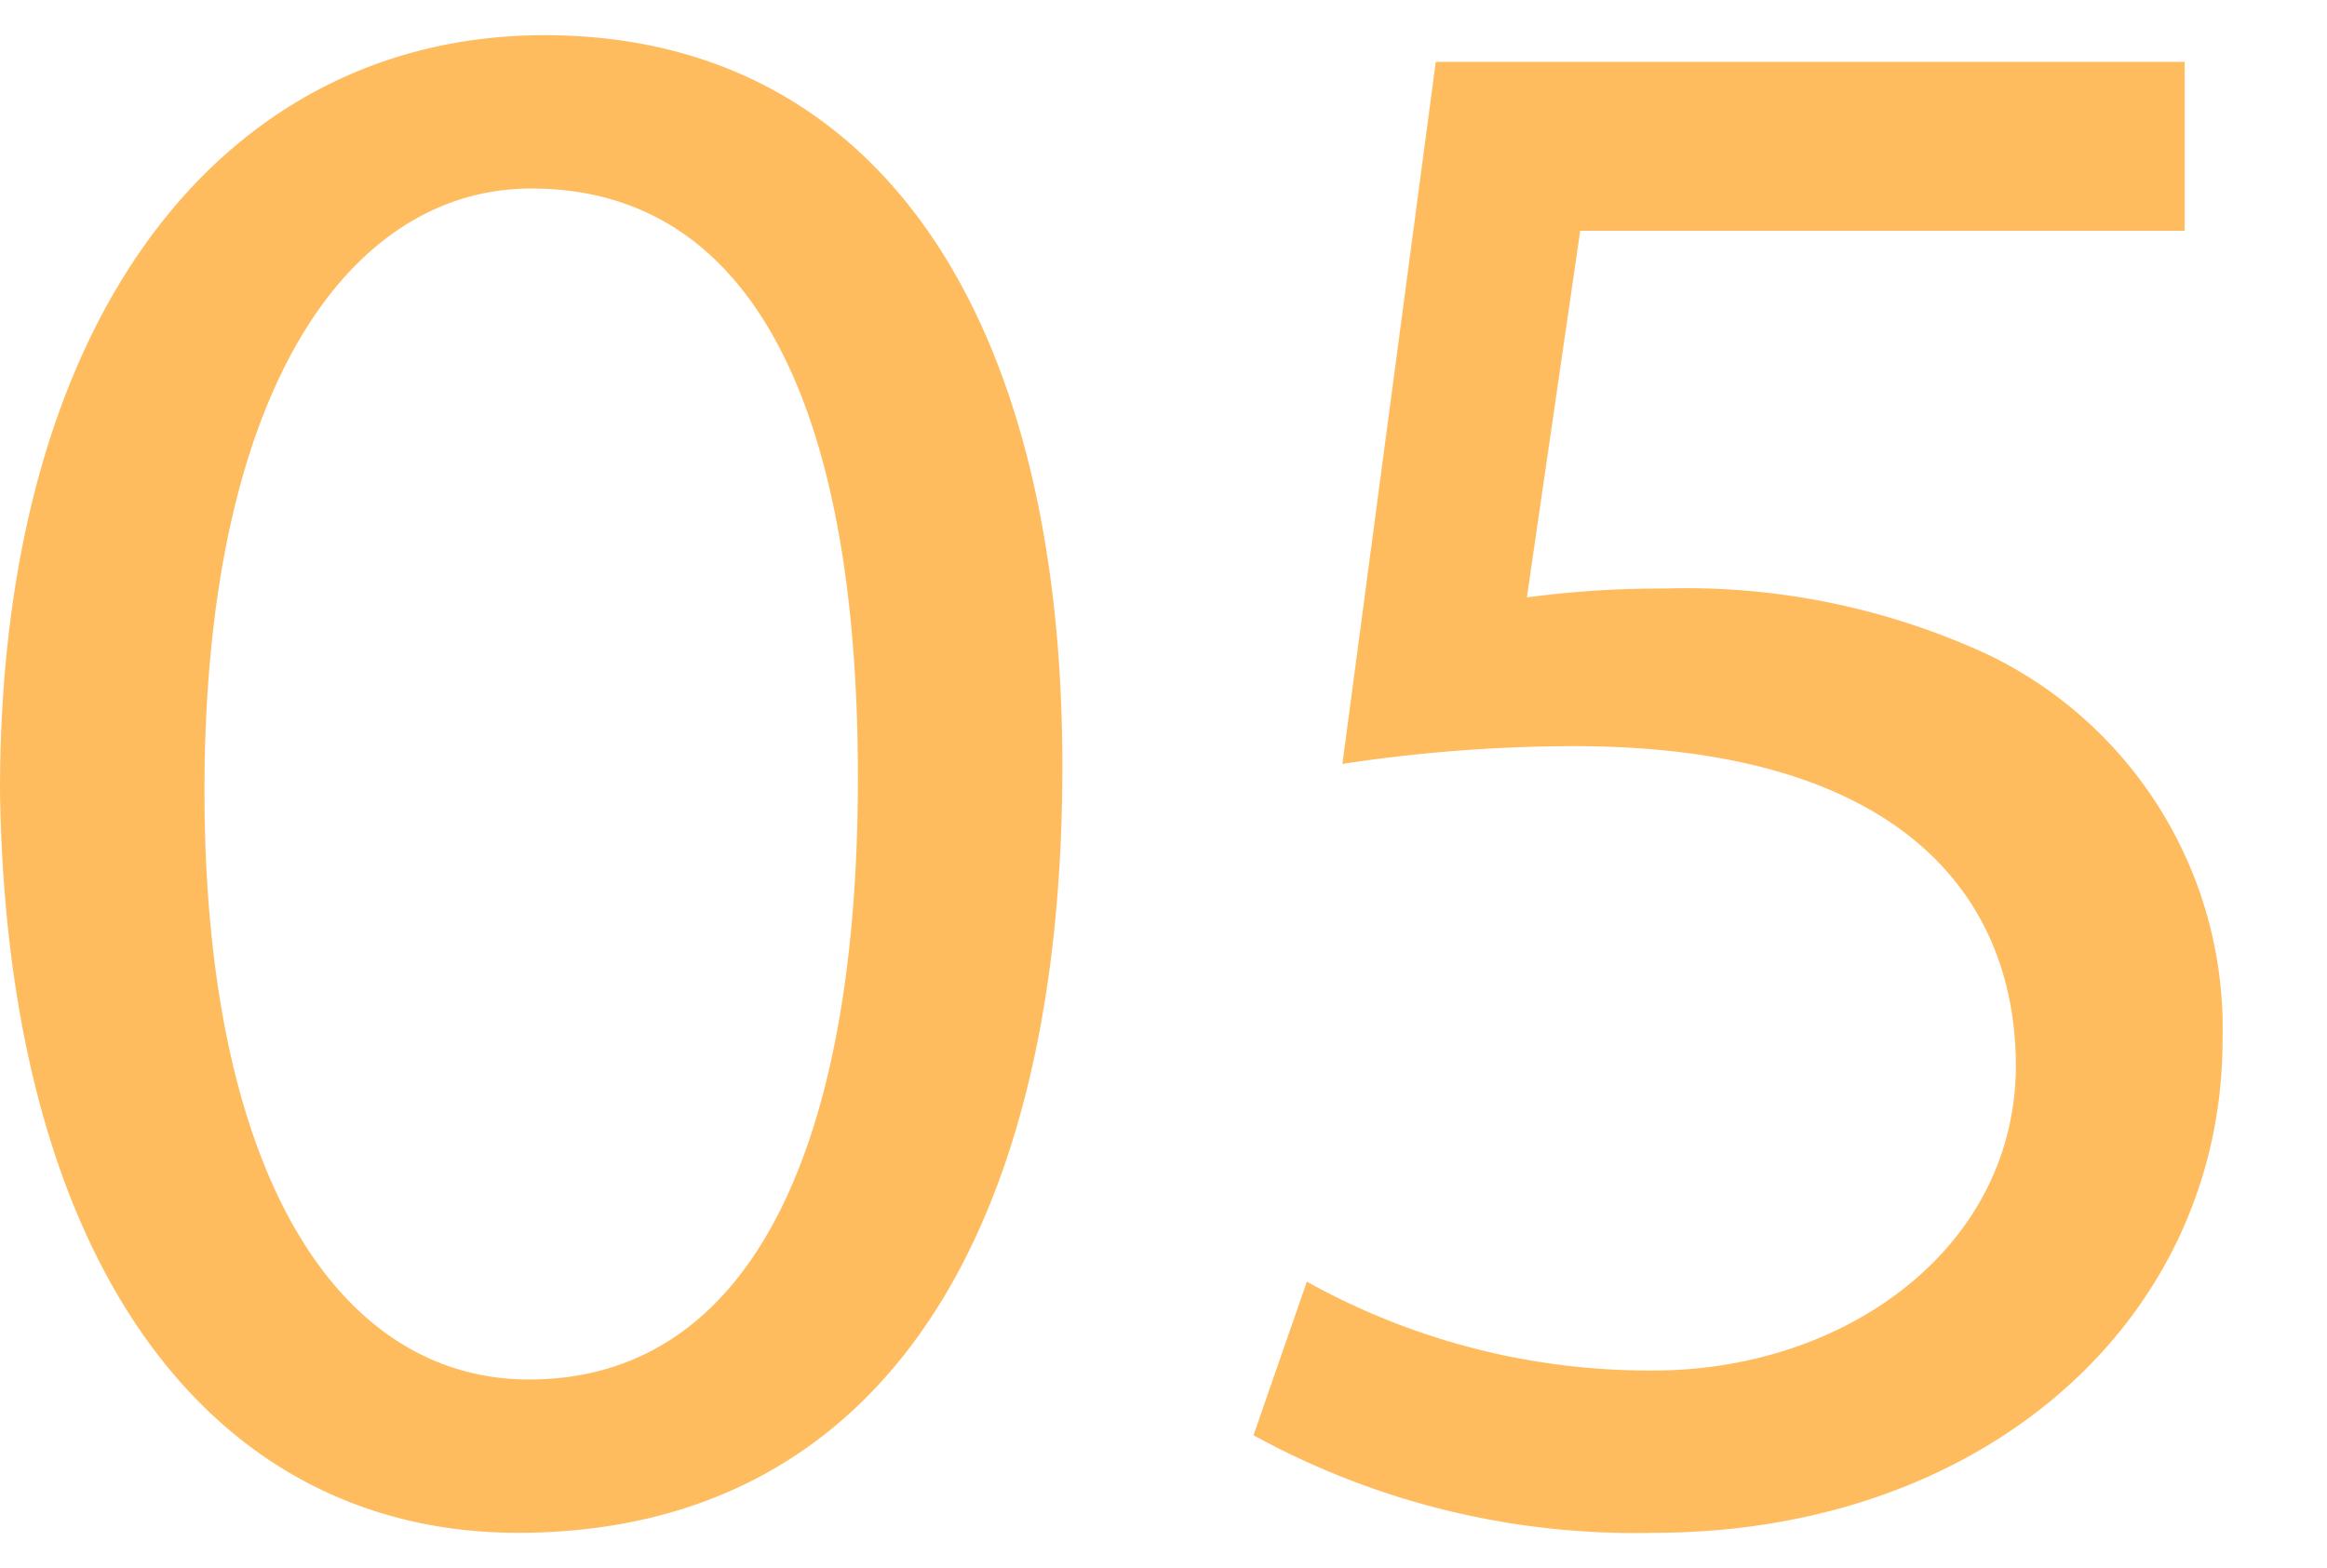
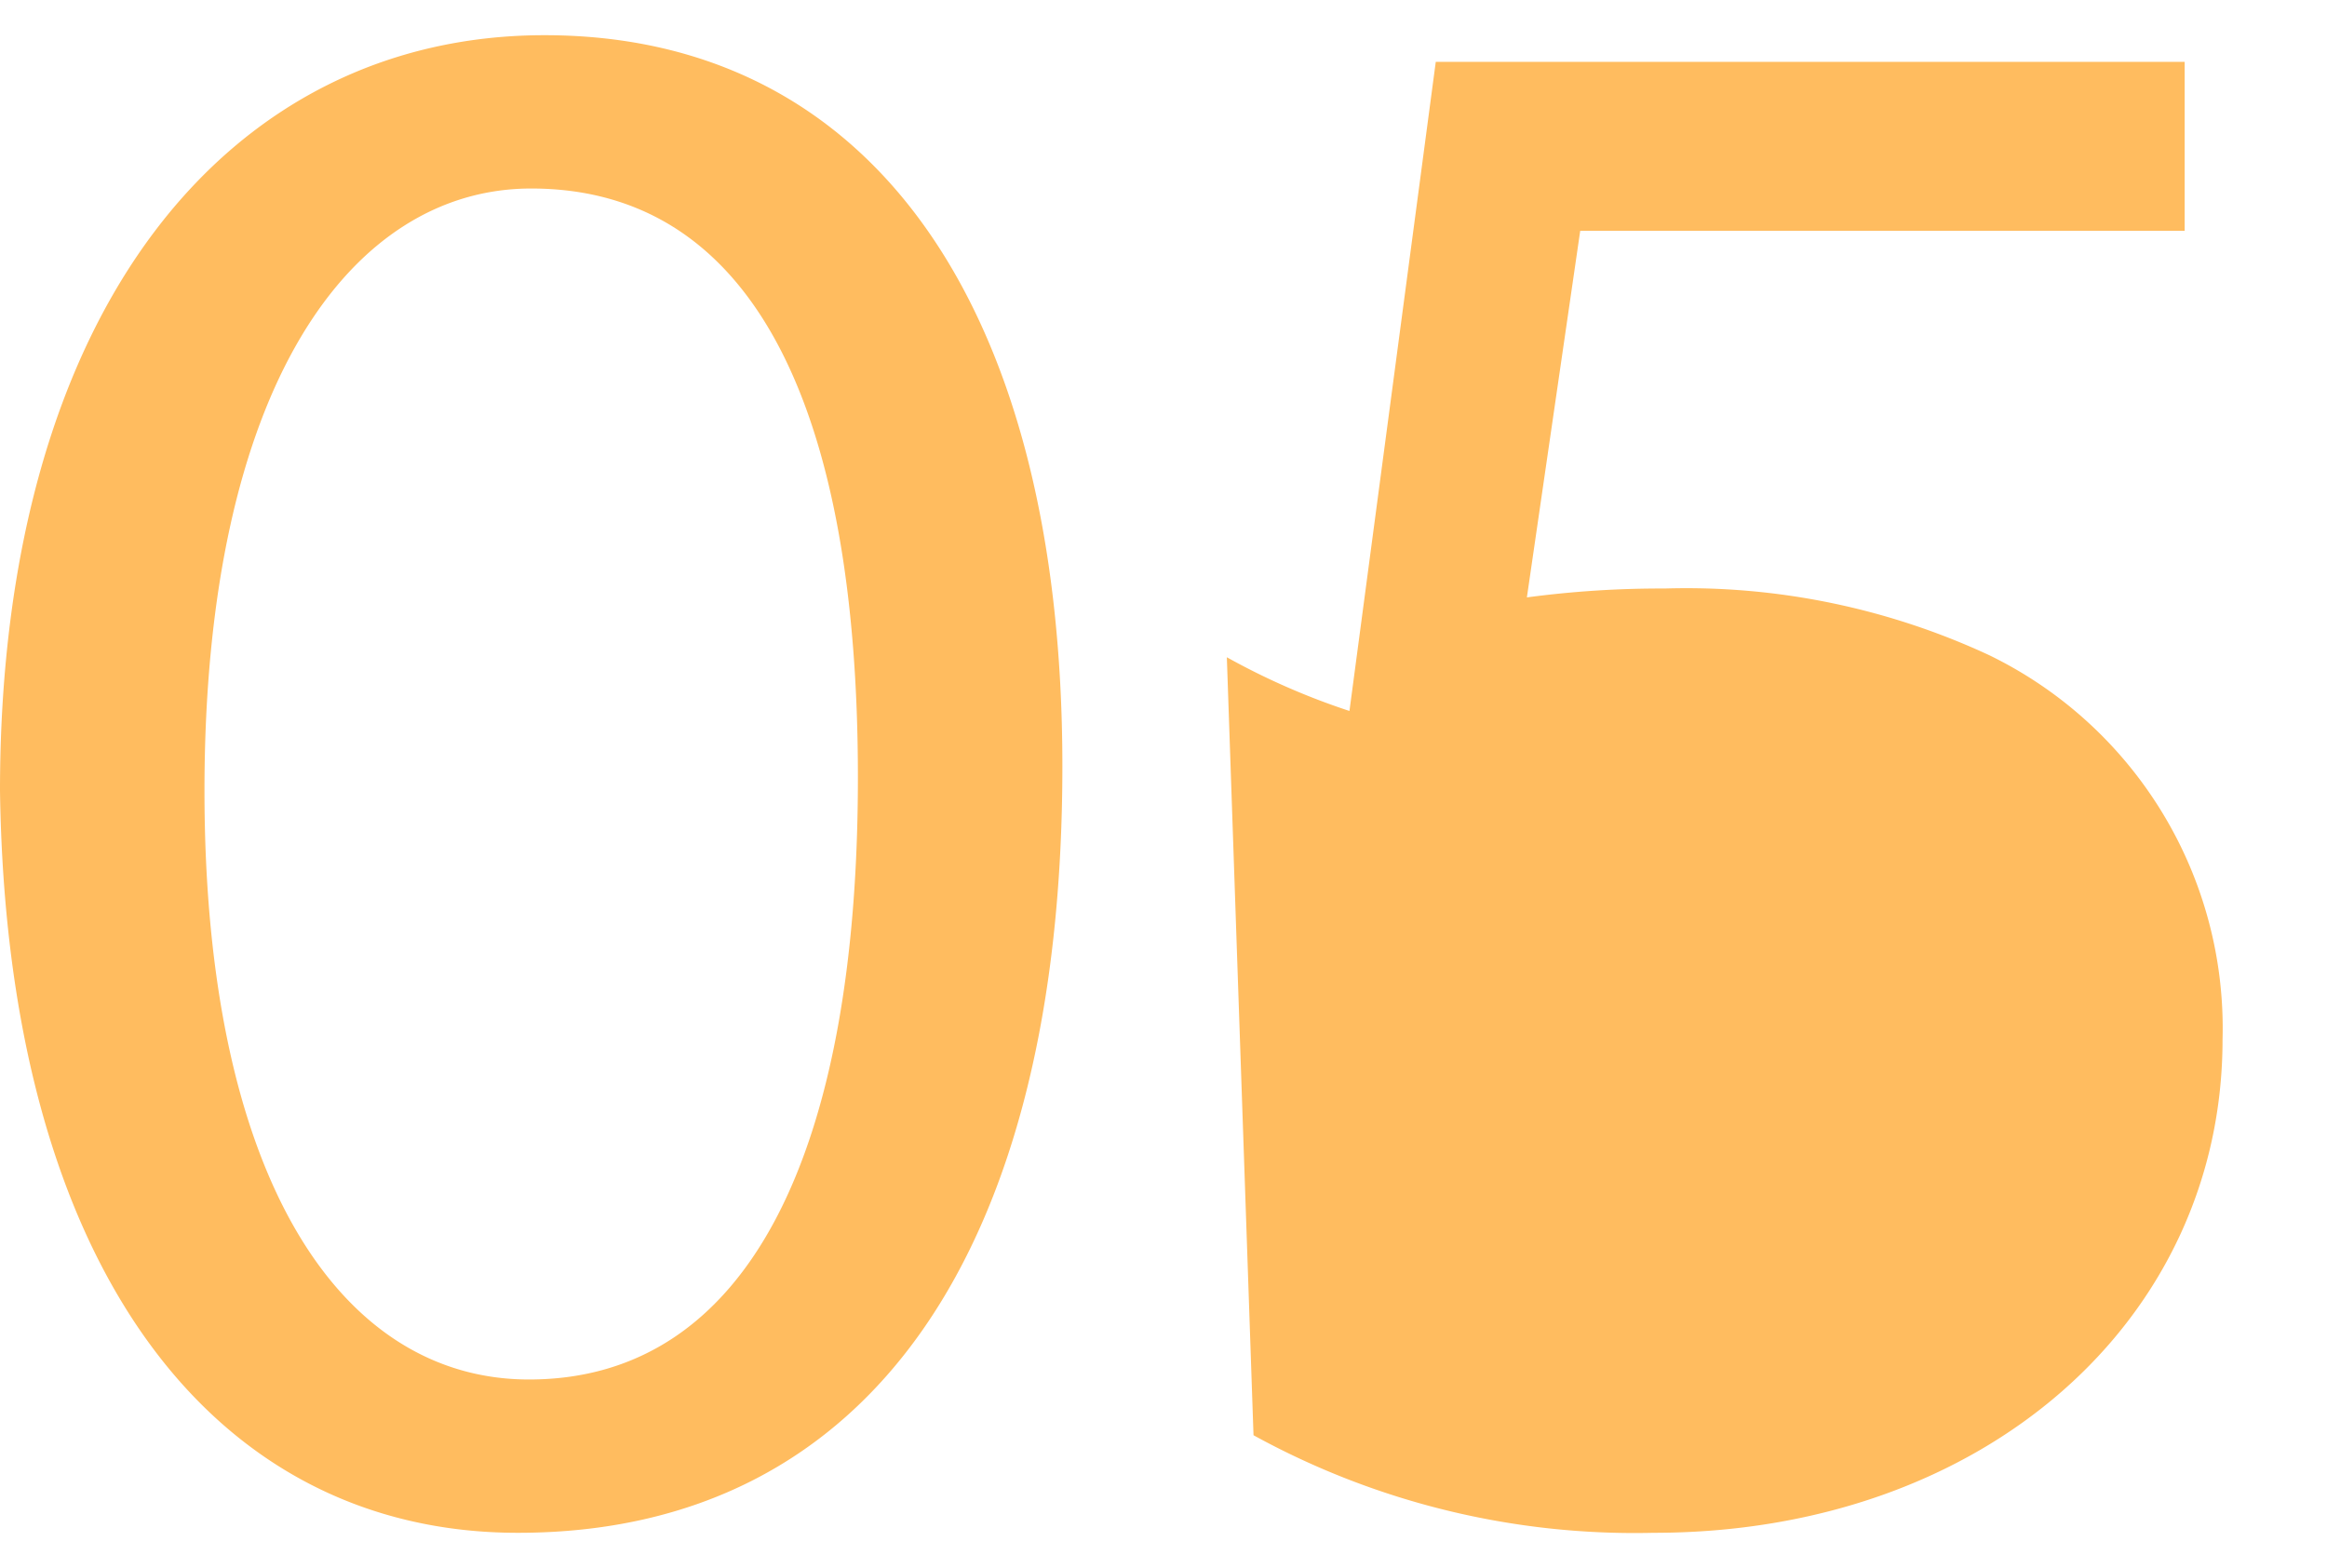
<svg xmlns="http://www.w3.org/2000/svg" width="47" height="31.678" viewBox="0 0  49.209 31.678">
-   <path id="パス_334" data-name="パス 334" d="M-12.784-31.114c-6.627,0-11.515,5.734-11.515,15.98C-24.158-4.982-19.74.564-13.348.564c7.52,0,11.515-6.11,11.515-16.215C-1.833-25.38-5.875-31.114-12.784-31.114Zm-.282,3.243c4.747,0,6.909,4.747,6.909,12.455,0,7.9-2.3,12.737-6.956,12.737-3.995,0-6.862-4.277-6.862-12.455C-19.975-23.688-16.873-27.871-13.066-27.871ZM21.9-30.55H6.063L4.089-15.7a32.849,32.849,0,0,1,4.888-.376c6.768,0,9.306,3.055,9.353,6.674.047,3.9-3.572,6.533-7.661,6.533a14.871,14.871,0,0,1-7.332-1.88L2.209-1.5A16.733,16.733,0,0,0,10.669.564c7,0,12.032-4.512,12.032-10.434A8.771,8.771,0,0,0,17.766-18a15.188,15.188,0,0,0-6.862-1.41,21.422,21.422,0,0,0-2.914.188l1.128-7.755H21.9Z" transform="translate(24.299 31.114)" fill="#ffbc5f" />
+   <path id="パス_334" data-name="パス 334" d="M-12.784-31.114c-6.627,0-11.515,5.734-11.515,15.98C-24.158-4.982-19.74.564-13.348.564c7.52,0,11.515-6.11,11.515-16.215C-1.833-25.38-5.875-31.114-12.784-31.114Zm-.282,3.243c4.747,0,6.909,4.747,6.909,12.455,0,7.9-2.3,12.737-6.956,12.737-3.995,0-6.862-4.277-6.862-12.455C-19.975-23.688-16.873-27.871-13.066-27.871ZM21.9-30.55H6.063L4.089-15.7a32.849,32.849,0,0,1,4.888-.376a14.871,14.871,0,0,1-7.332-1.88L2.209-1.5A16.733,16.733,0,0,0,10.669.564c7,0,12.032-4.512,12.032-10.434A8.771,8.771,0,0,0,17.766-18a15.188,15.188,0,0,0-6.862-1.41,21.422,21.422,0,0,0-2.914.188l1.128-7.755H21.9Z" transform="translate(24.299 31.114)" fill="#ffbc5f" />
</svg>